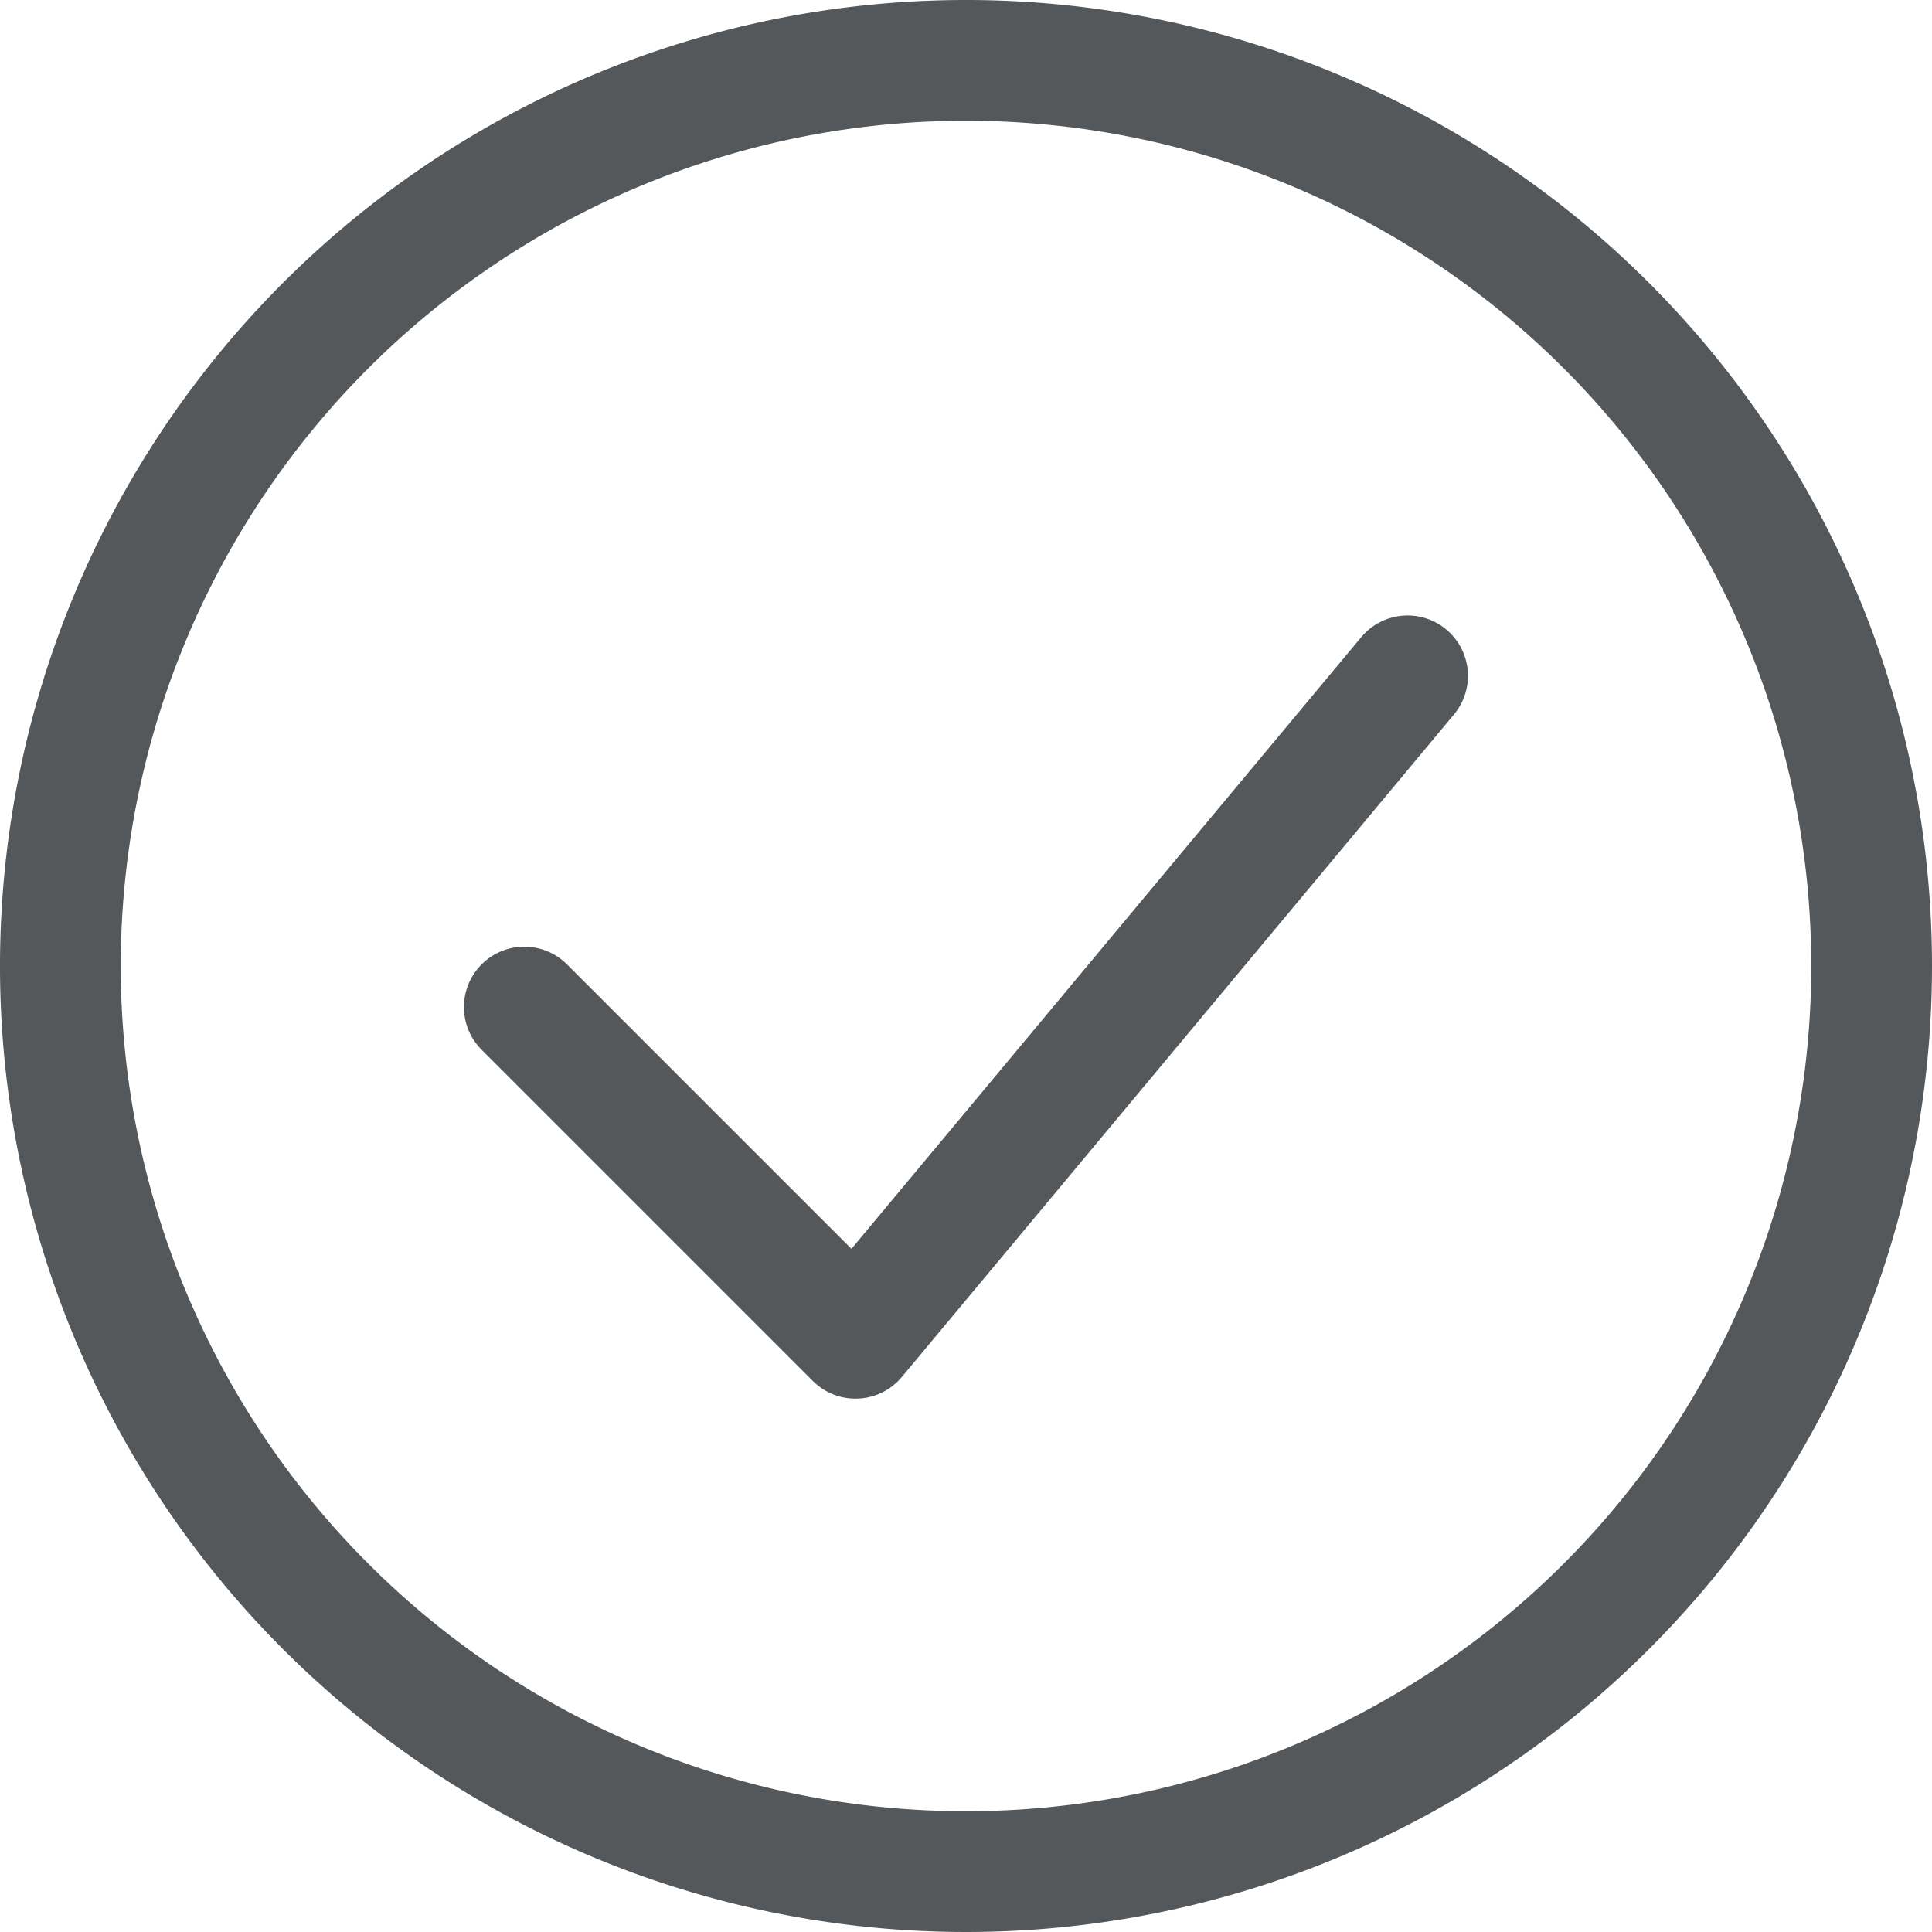
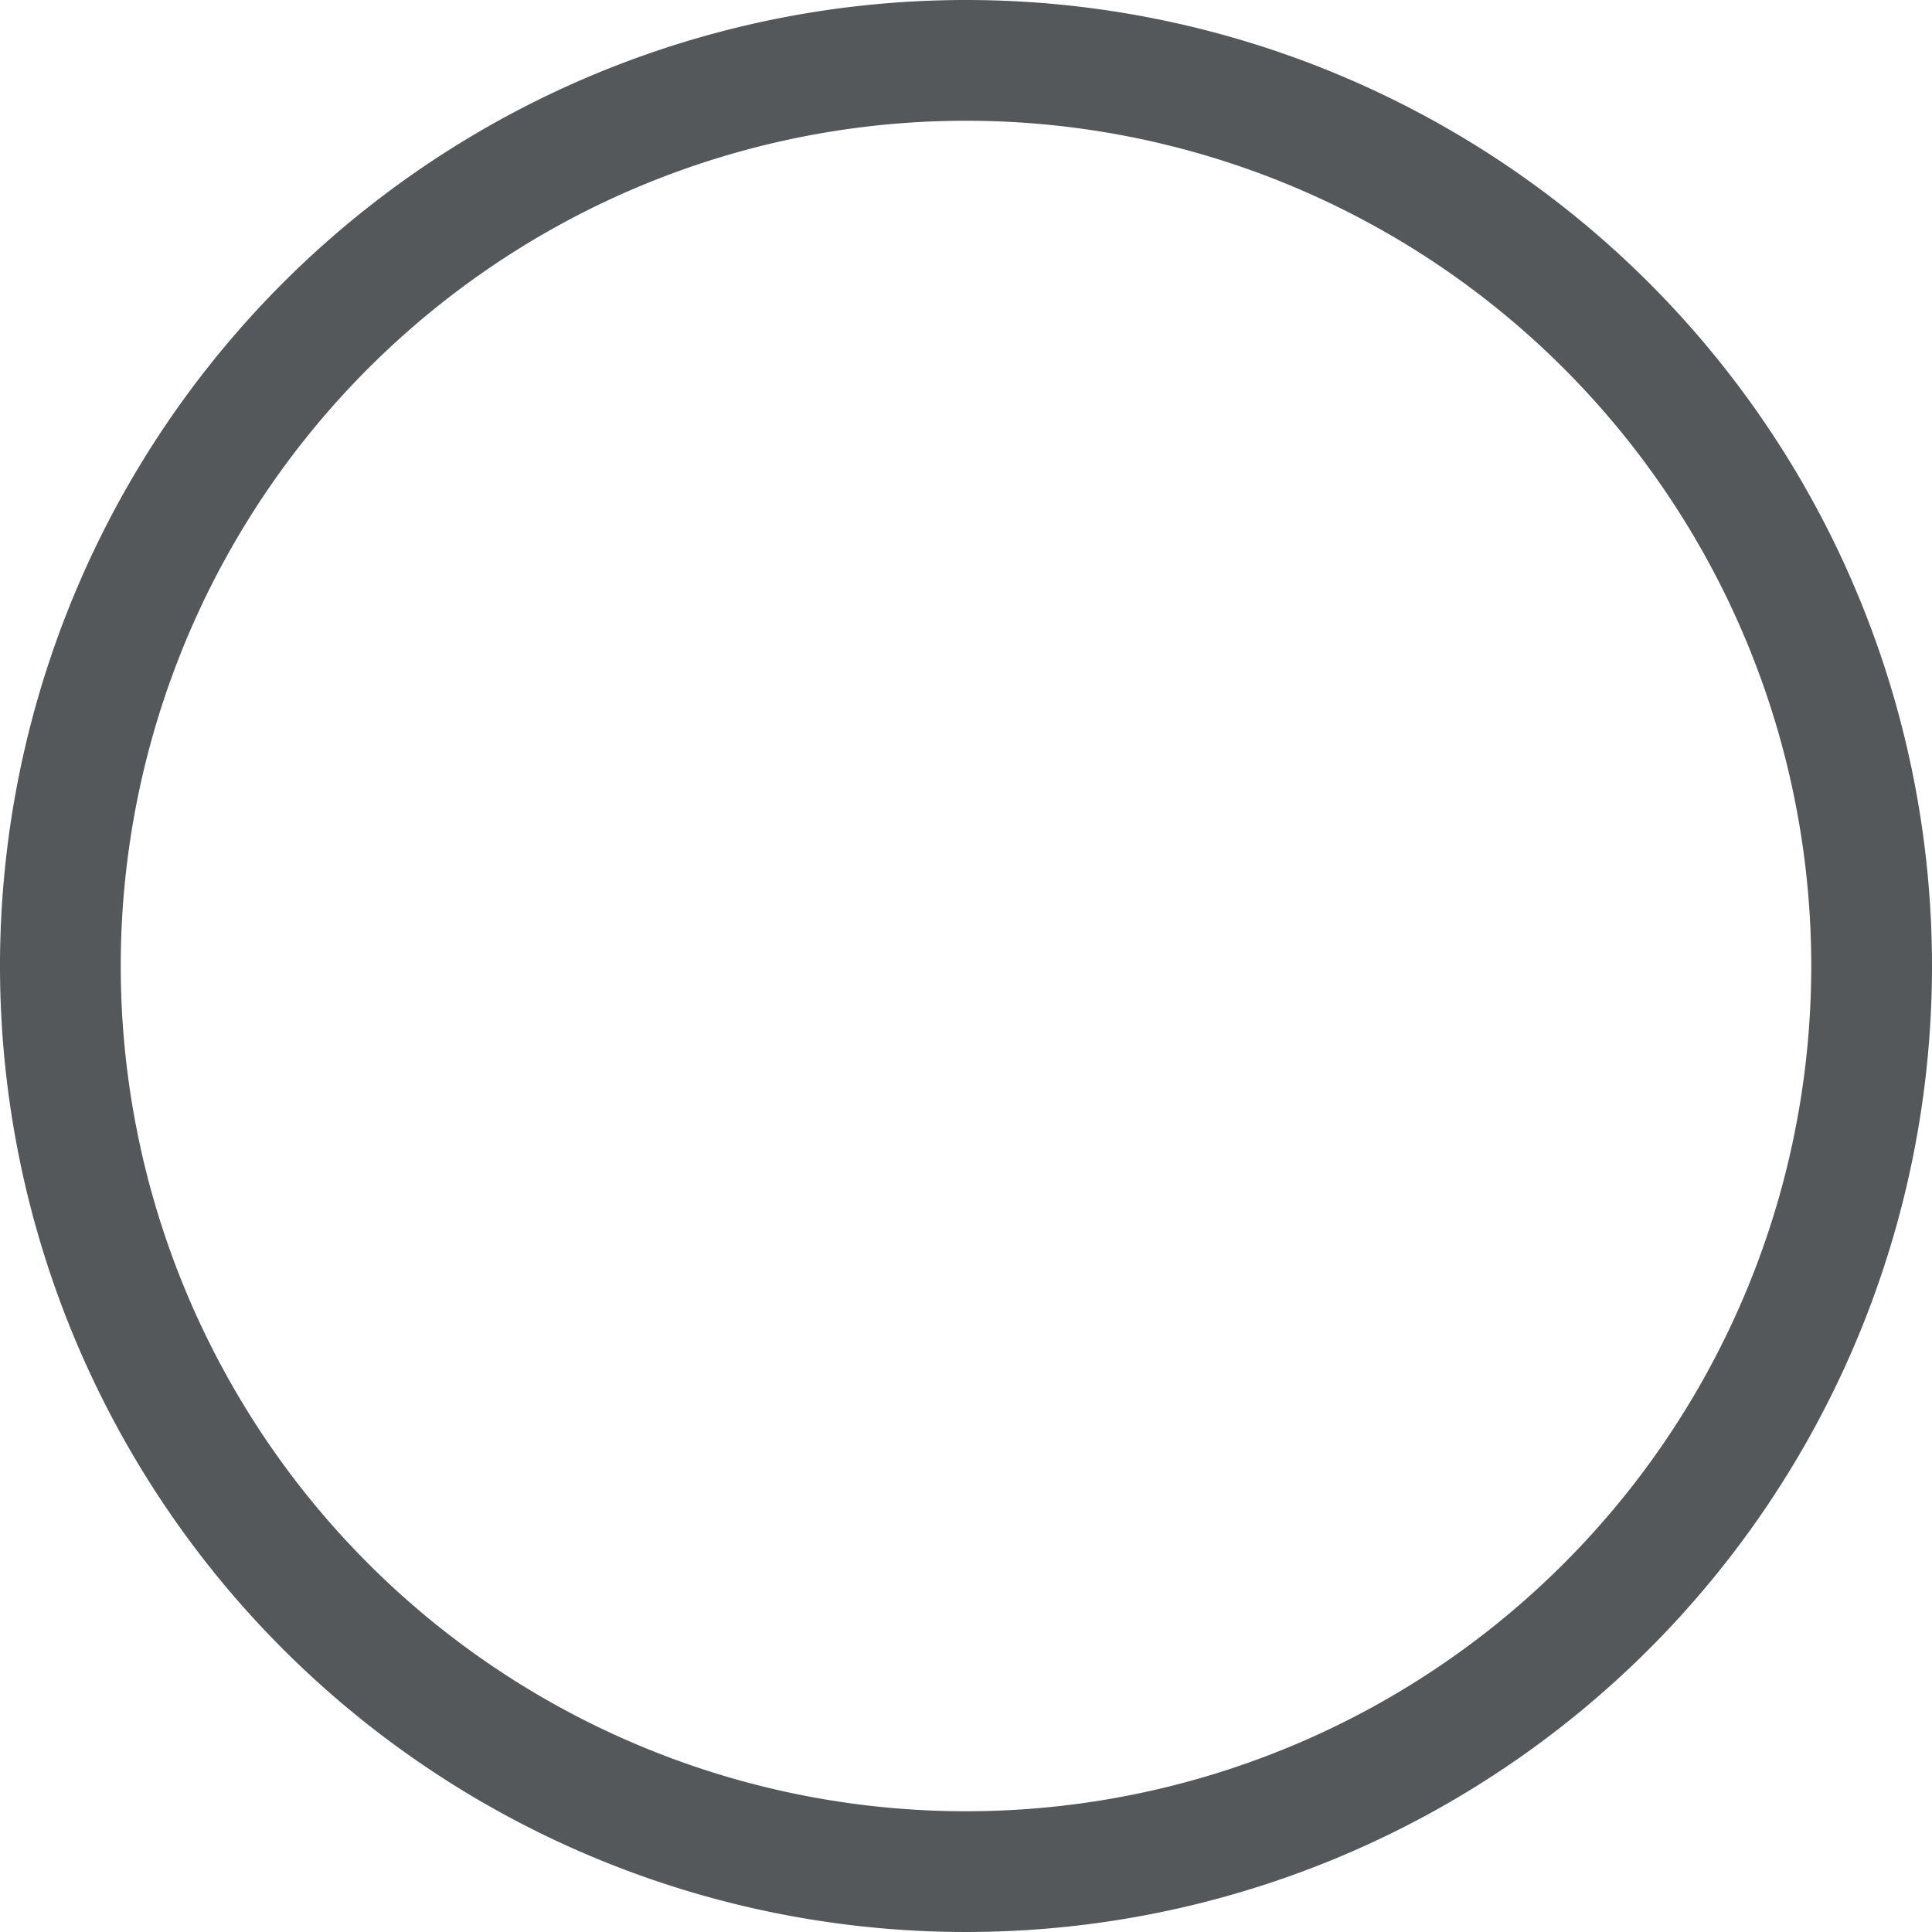
<svg xmlns="http://www.w3.org/2000/svg" width="16" height="16" viewBox="0 0 16 16">
  <g id="Icon_akar-circle-check" data-name="Icon akar-circle-check" transform="translate(-2.5 -2.5)">
-     <path id="Path_329" data-name="Path 329" d="M12,16.993l2.743,2.743,4.572-5.486" transform="translate(-5.158 -6.153)" fill="none" stroke="#54585a" stroke-linecap="round" stroke-linejoin="round" stroke-width="1" />
    <path id="Path_330" data-name="Path 330" d="M18,10.5A7.5,7.5,0,1,1,10.5,3,7.5,7.5,0,0,1,18,10.5Z" fill="none" stroke="#54585a" stroke-width="1" />
  </g>
</svg>